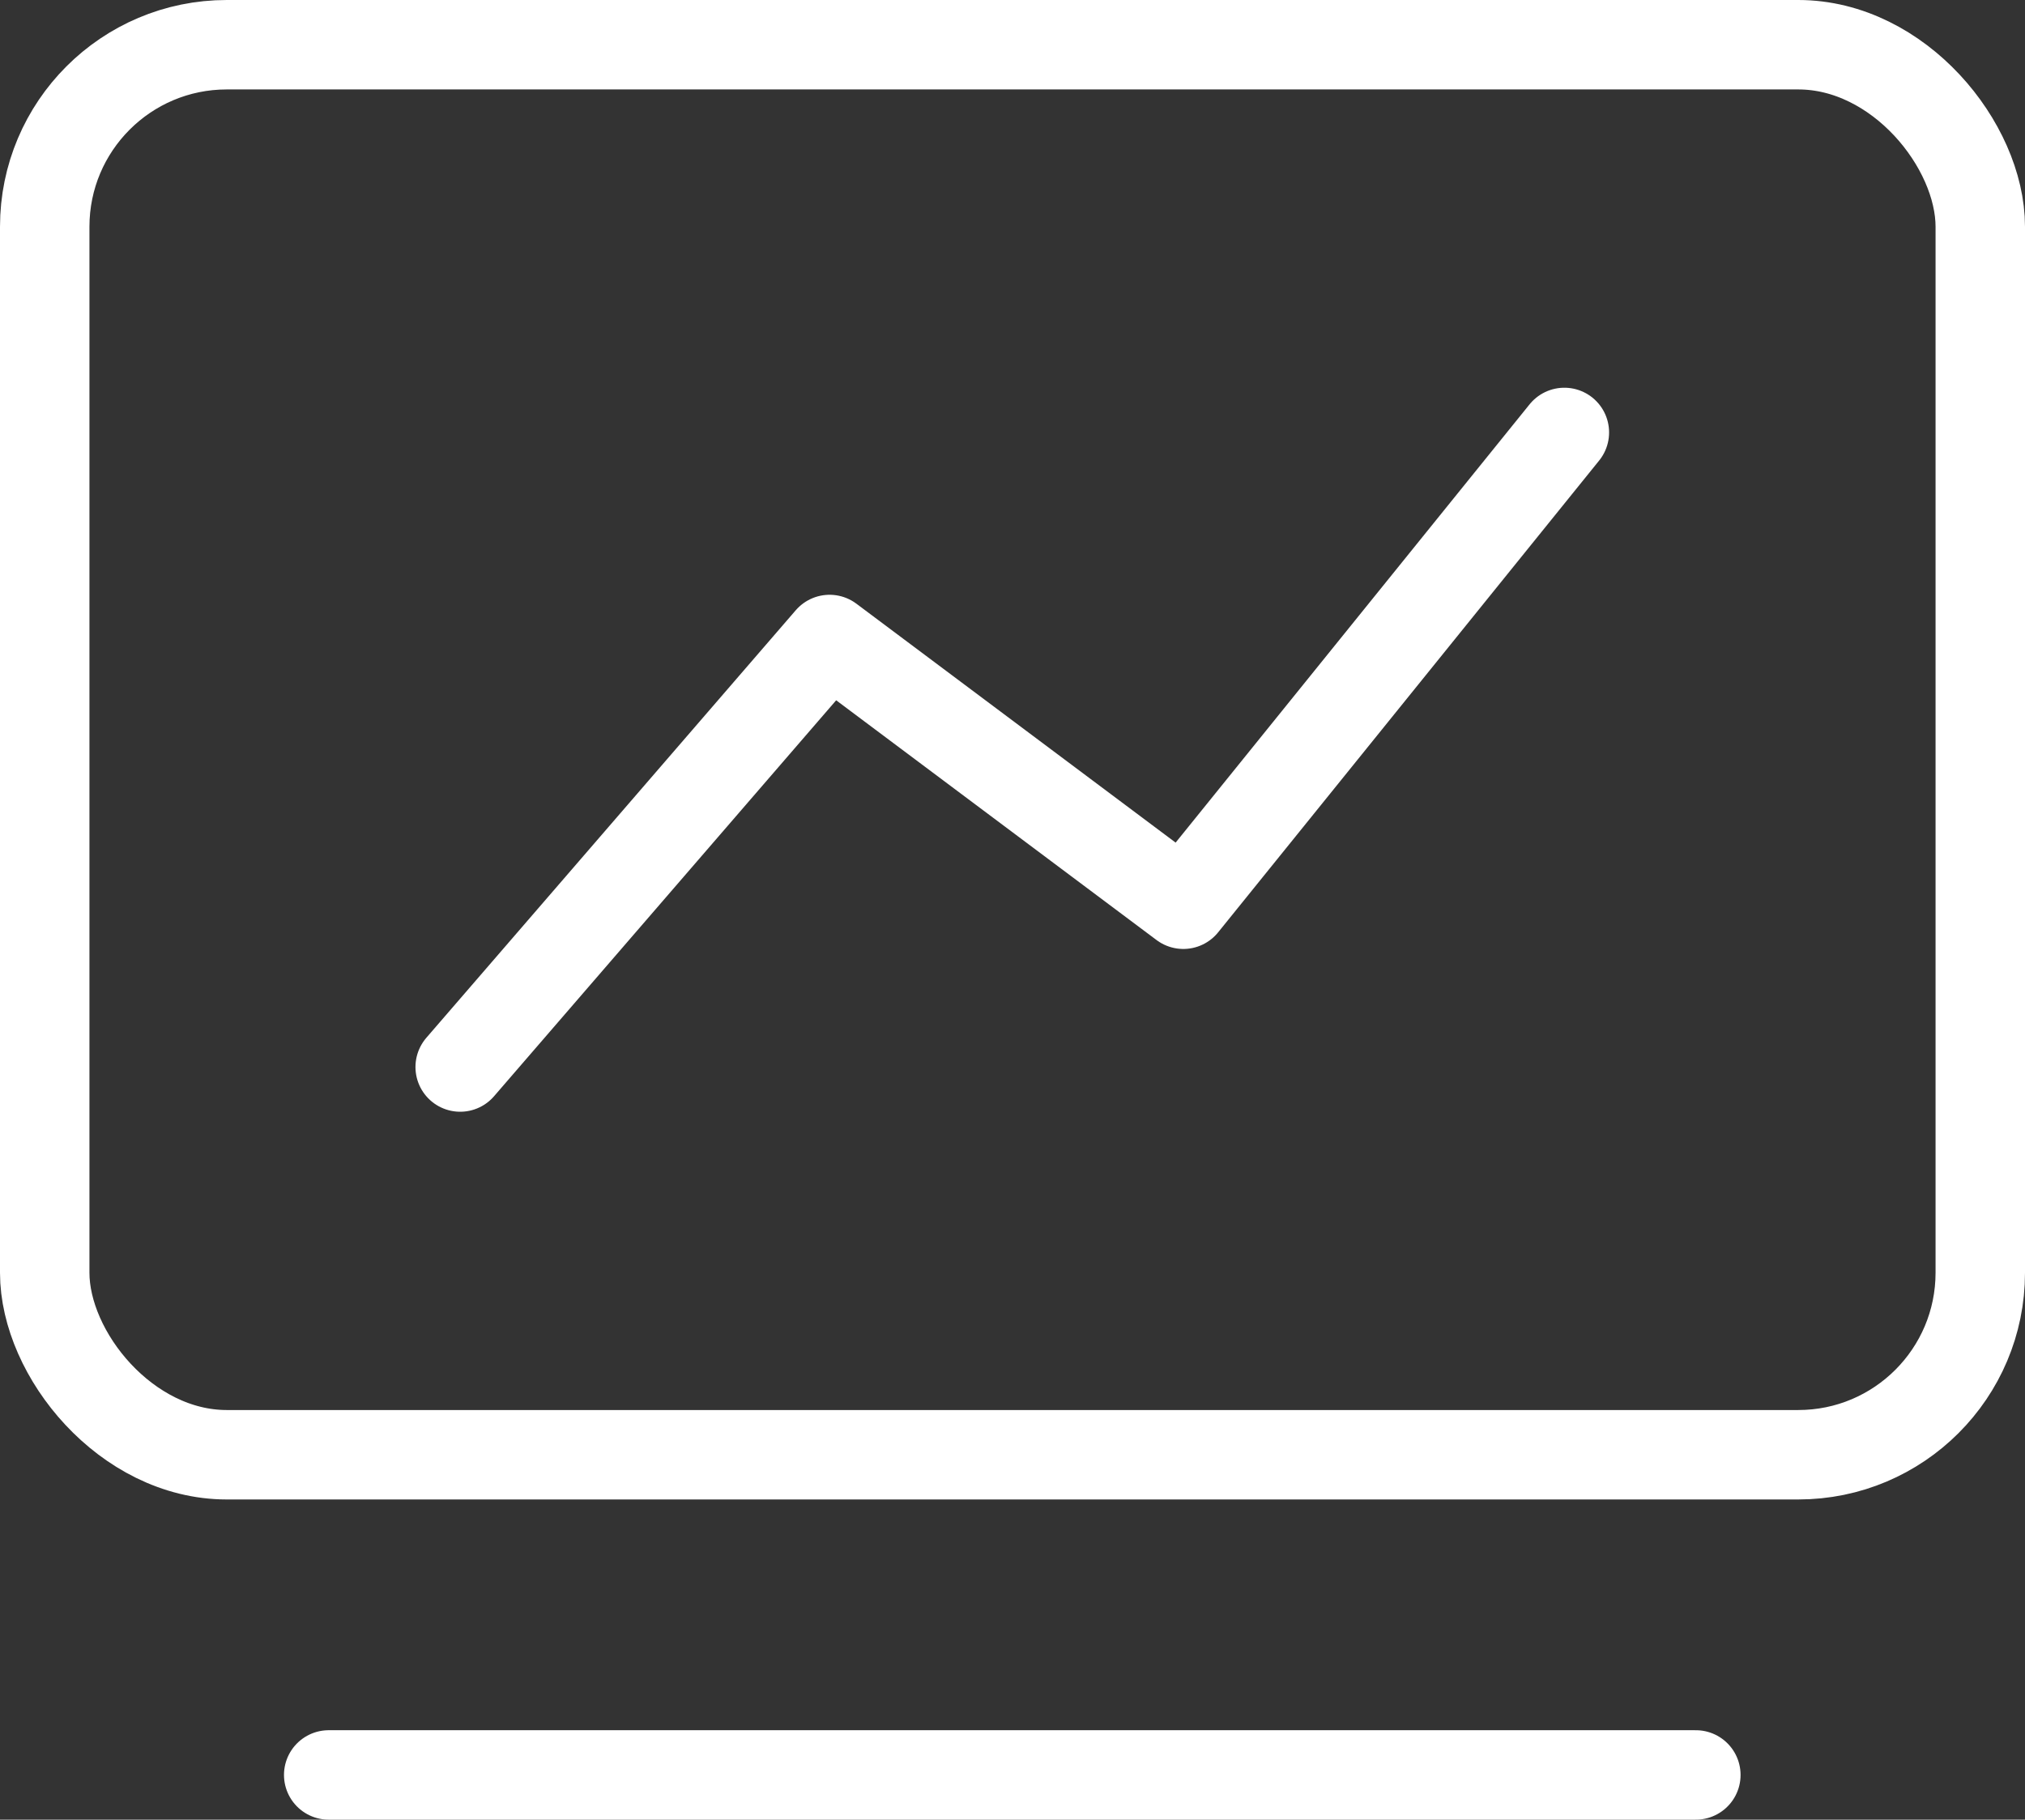
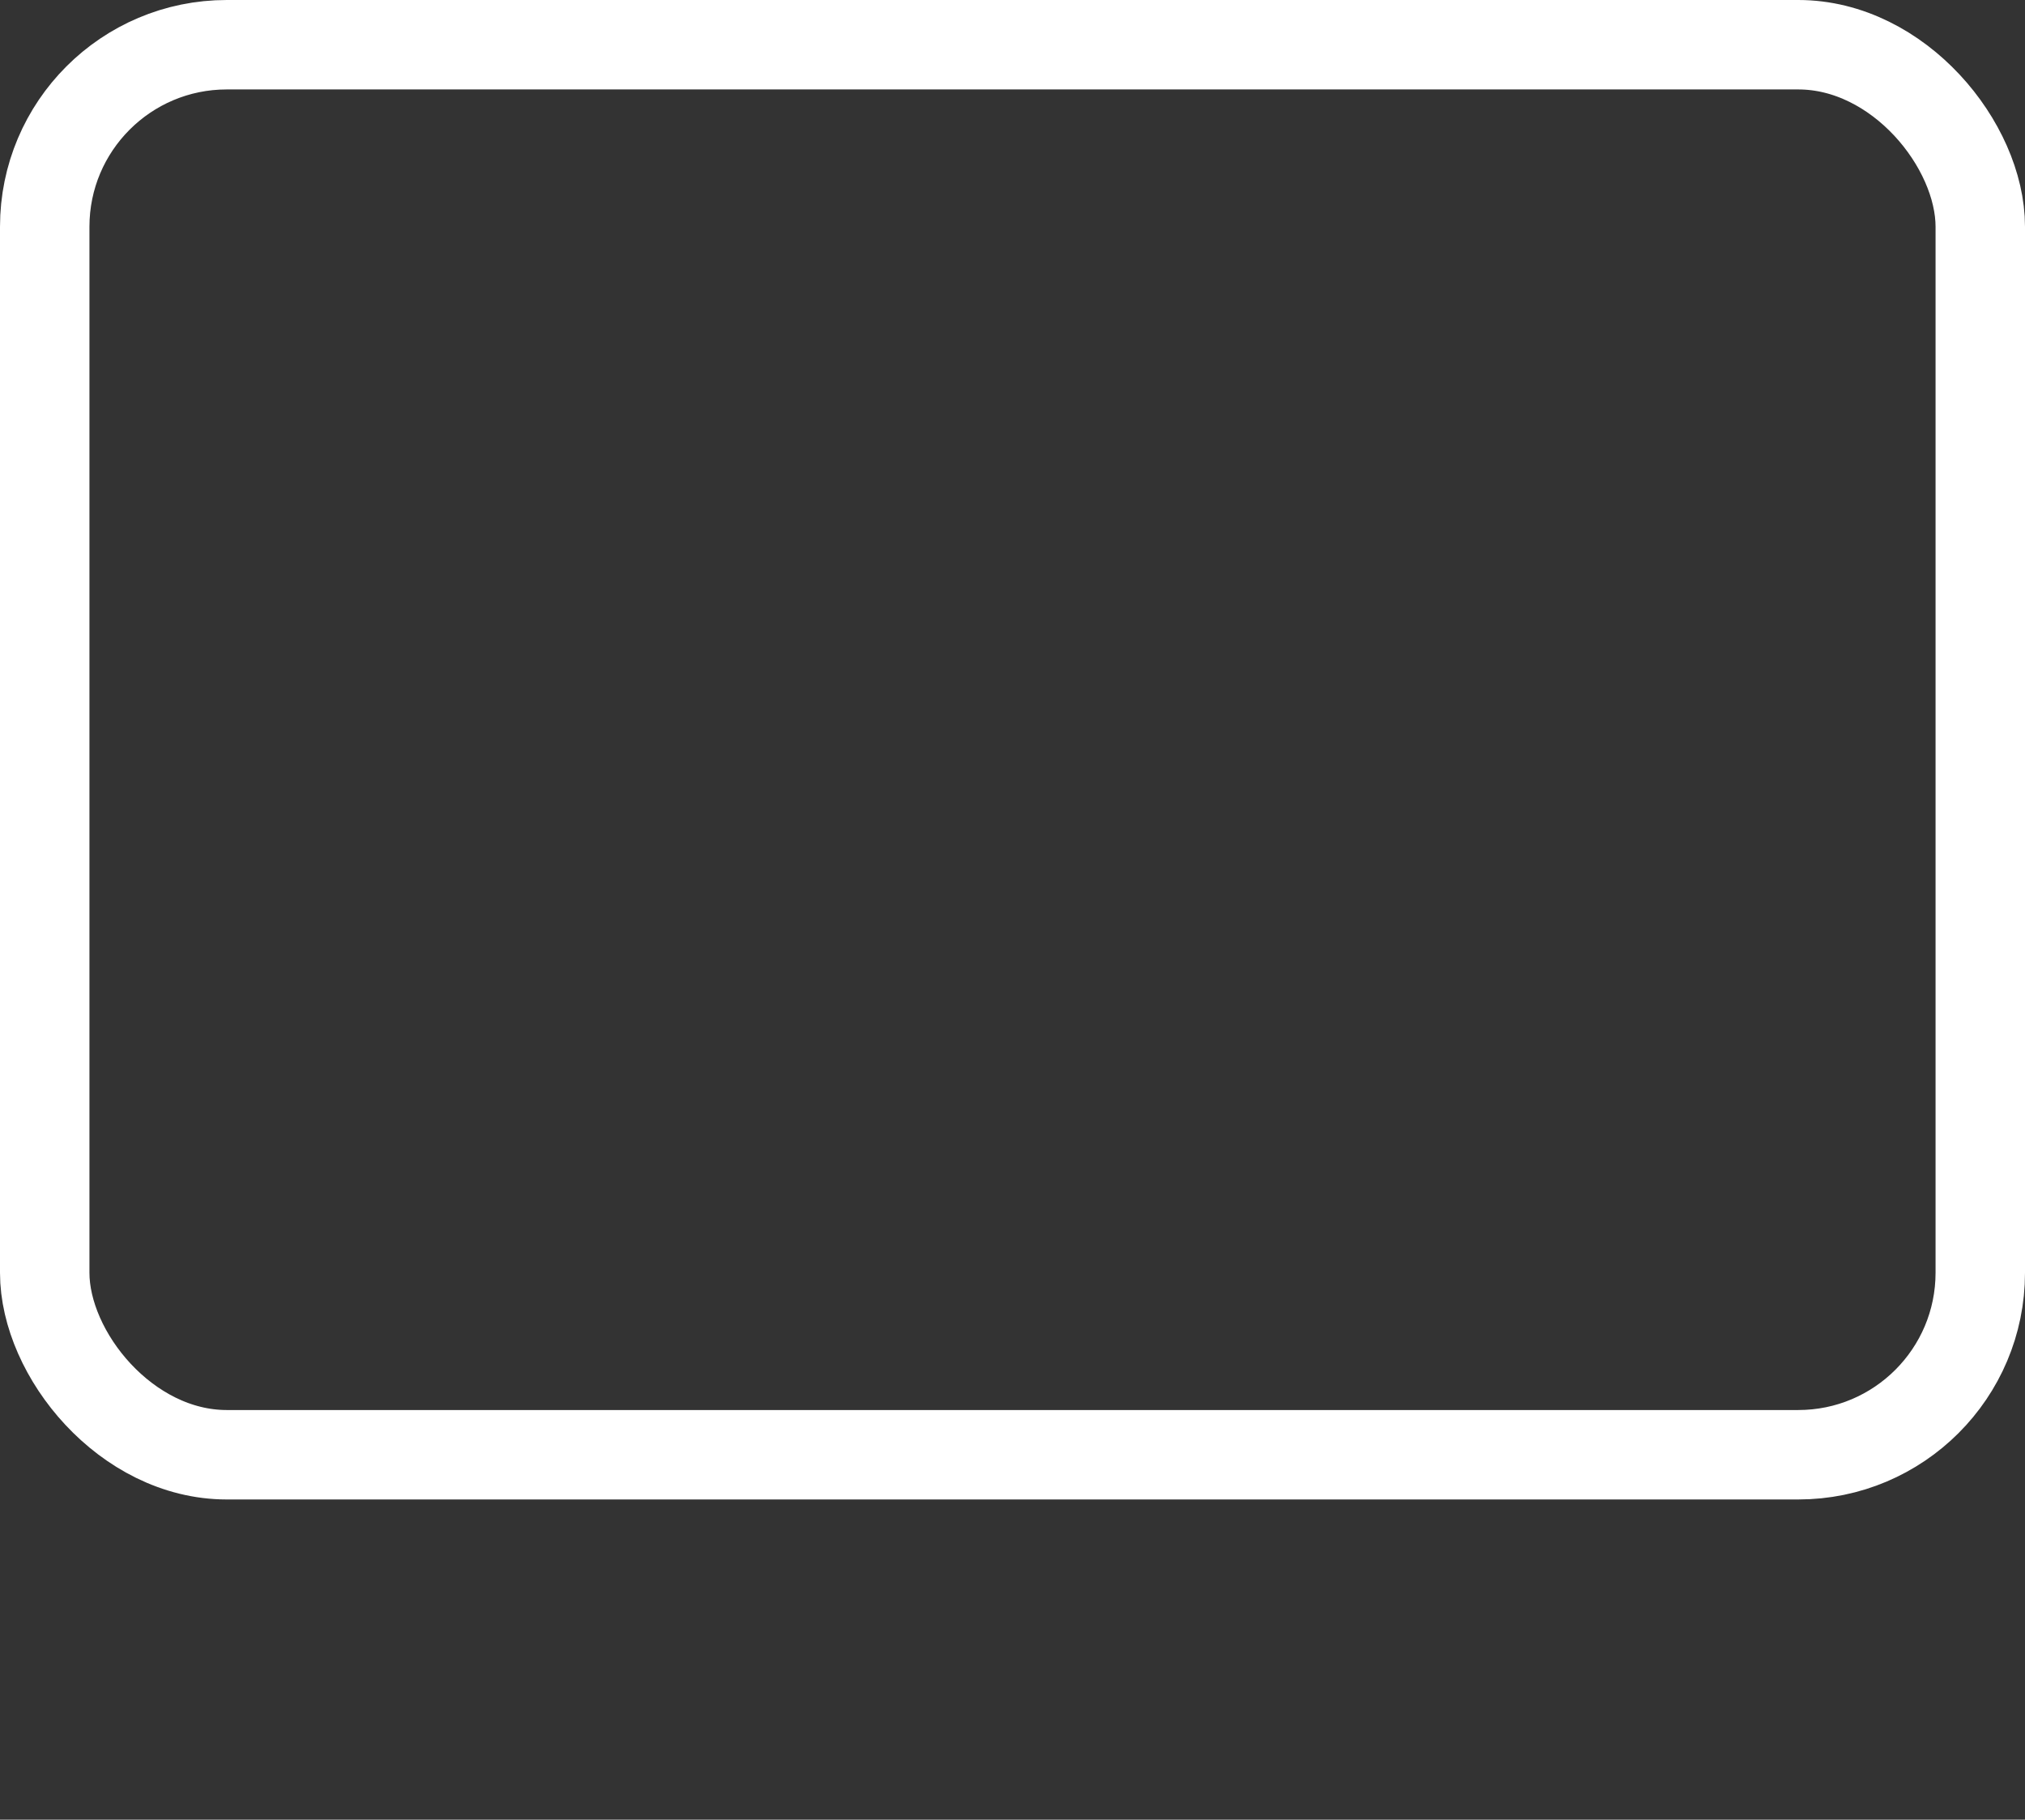
<svg xmlns="http://www.w3.org/2000/svg" viewBox="0 0 45.28 40.69">
  <rect x="0" y="0" width="45.28" height="40.69" fill="#333333" stroke="none" />
  <defs>
    <style>.cls-1{fill:none;stroke:#fff;stroke-linecap:round;stroke-linejoin:round;stroke-width:2px;}</style>
  </defs>
  <g id="图层_2" data-name="图层 2">
    <g id="图层_1-2" data-name="图层 1">
      <rect class="cls-1" x="1" y="1" width="43.28" height="31.53" rx="4.07" />
-       <line class="cls-1" x1="7.35" y1="39.69" x2="37.92" y2="39.69" />
-       <polyline class="cls-1" points="10.29 23.86 18.55 14.3 26.46 20.22 34.98 9.67" />
    </g>
  </g>
</svg>